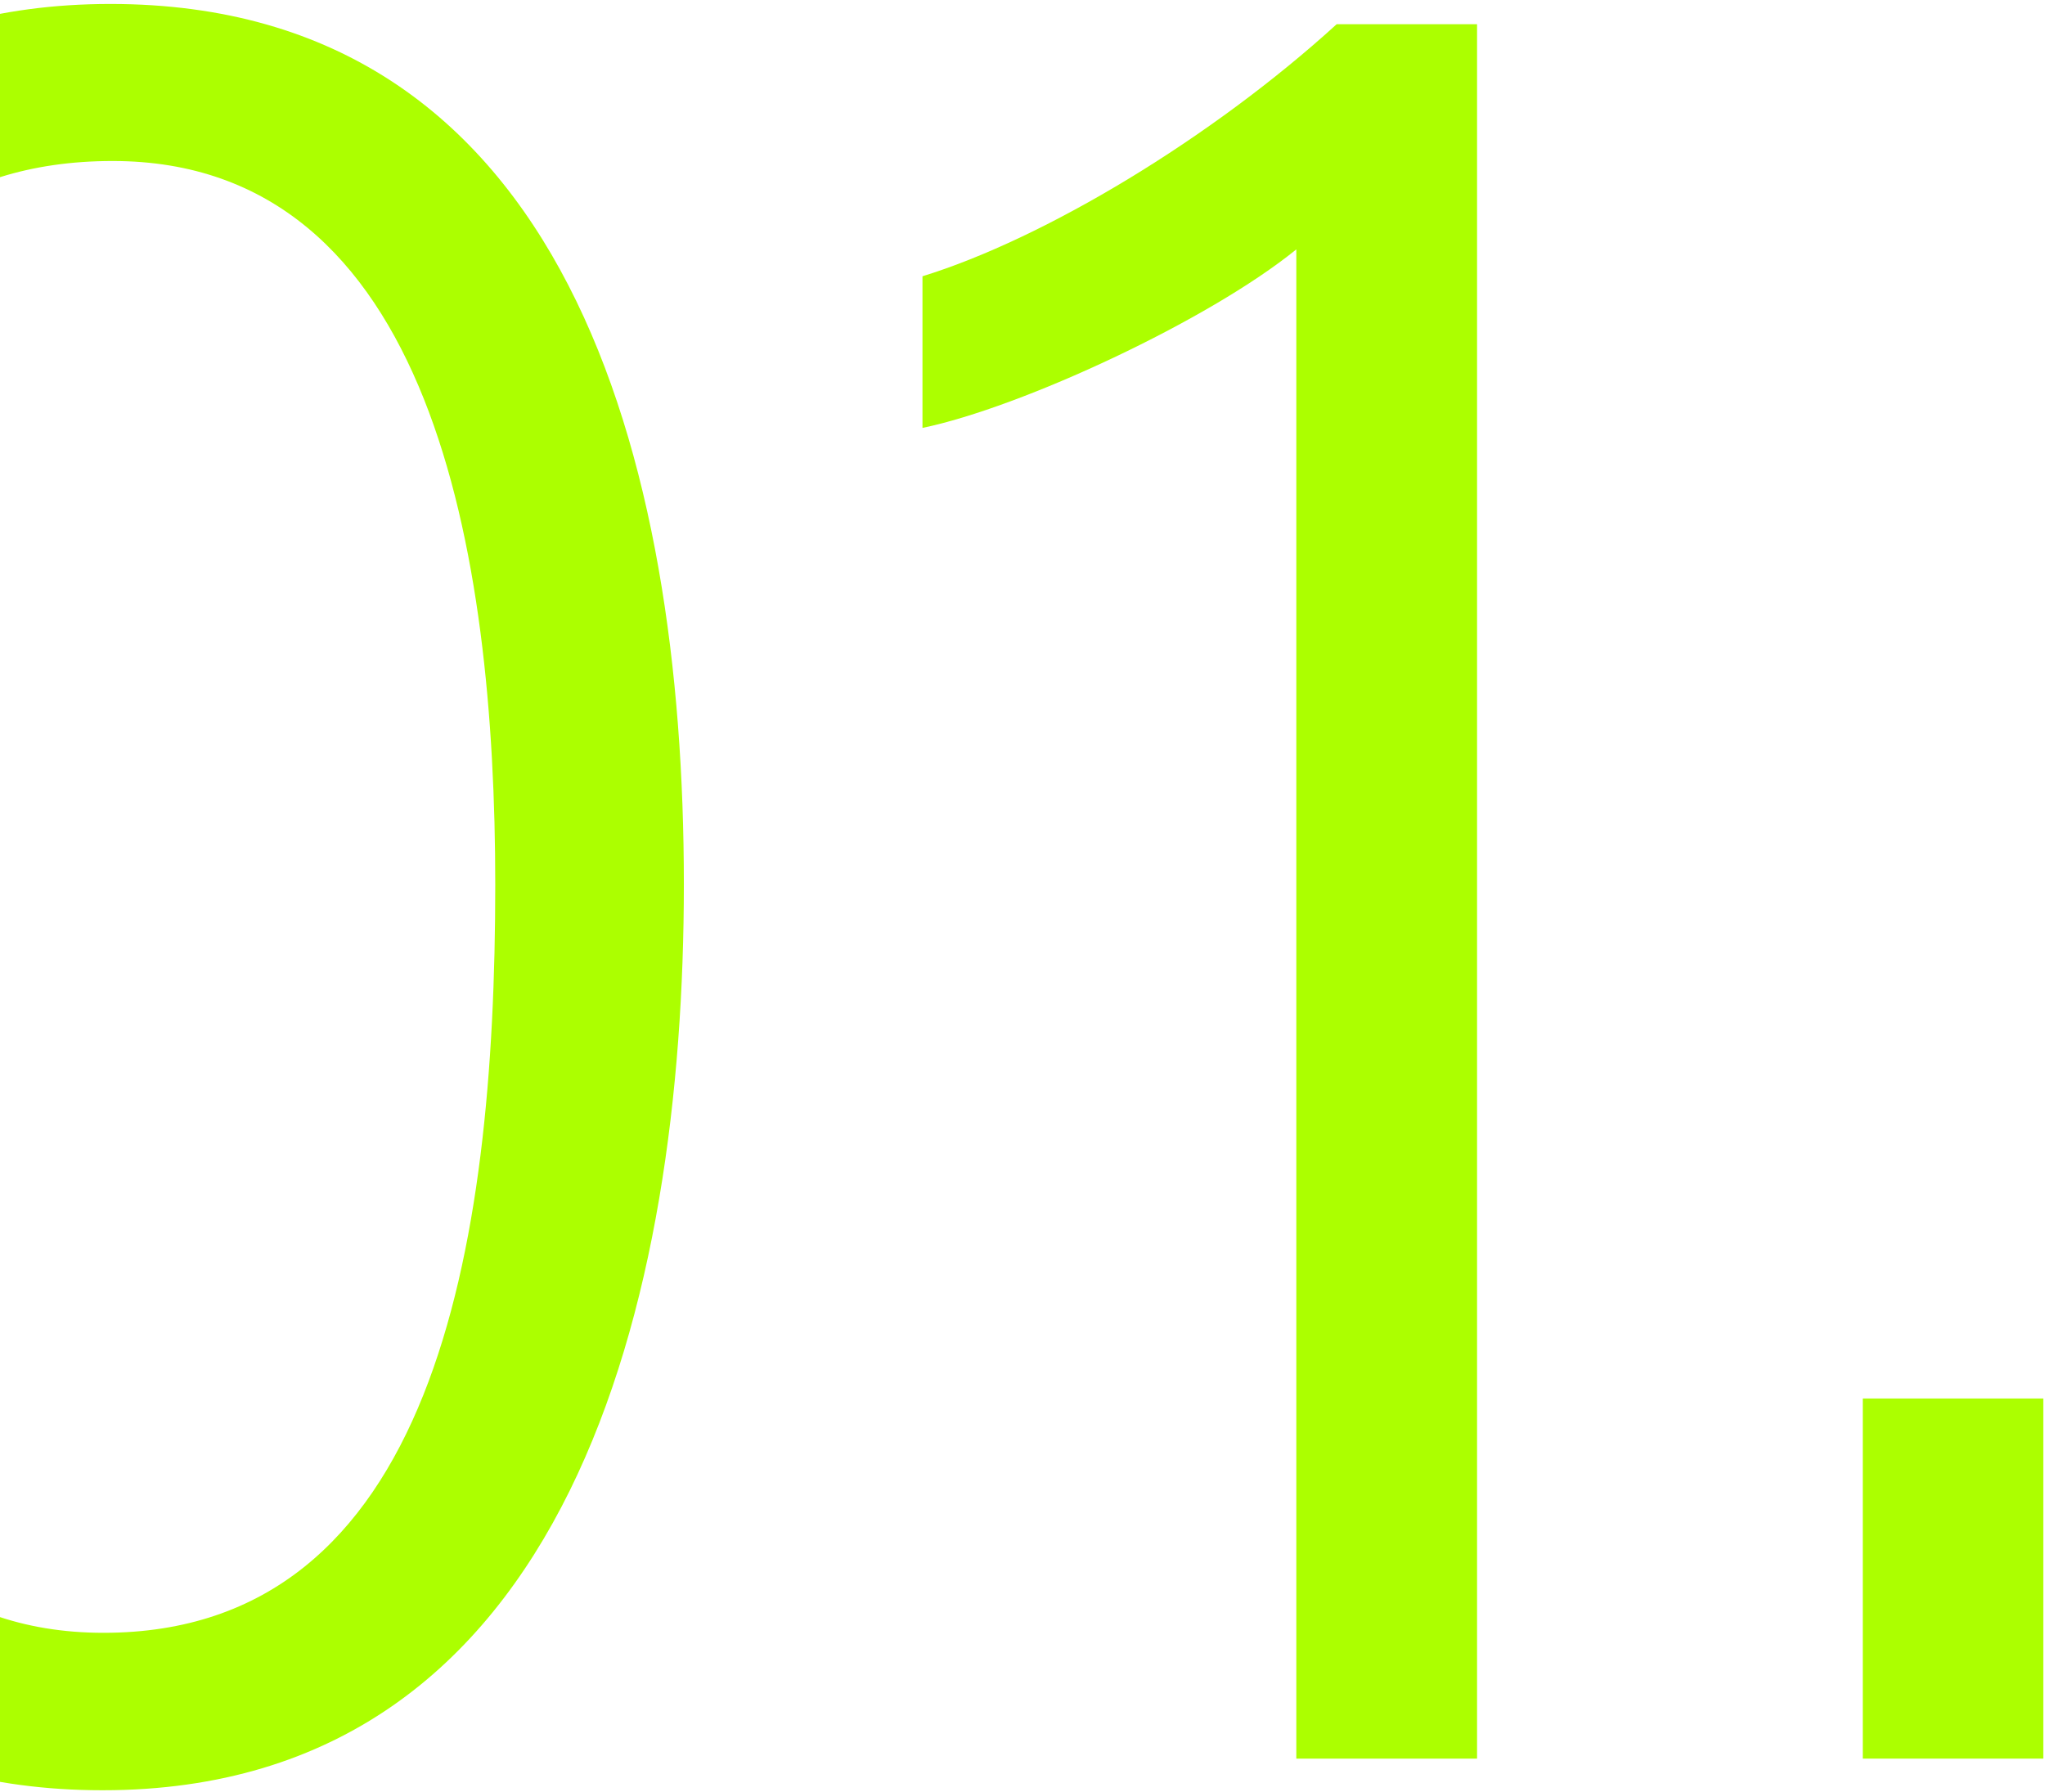
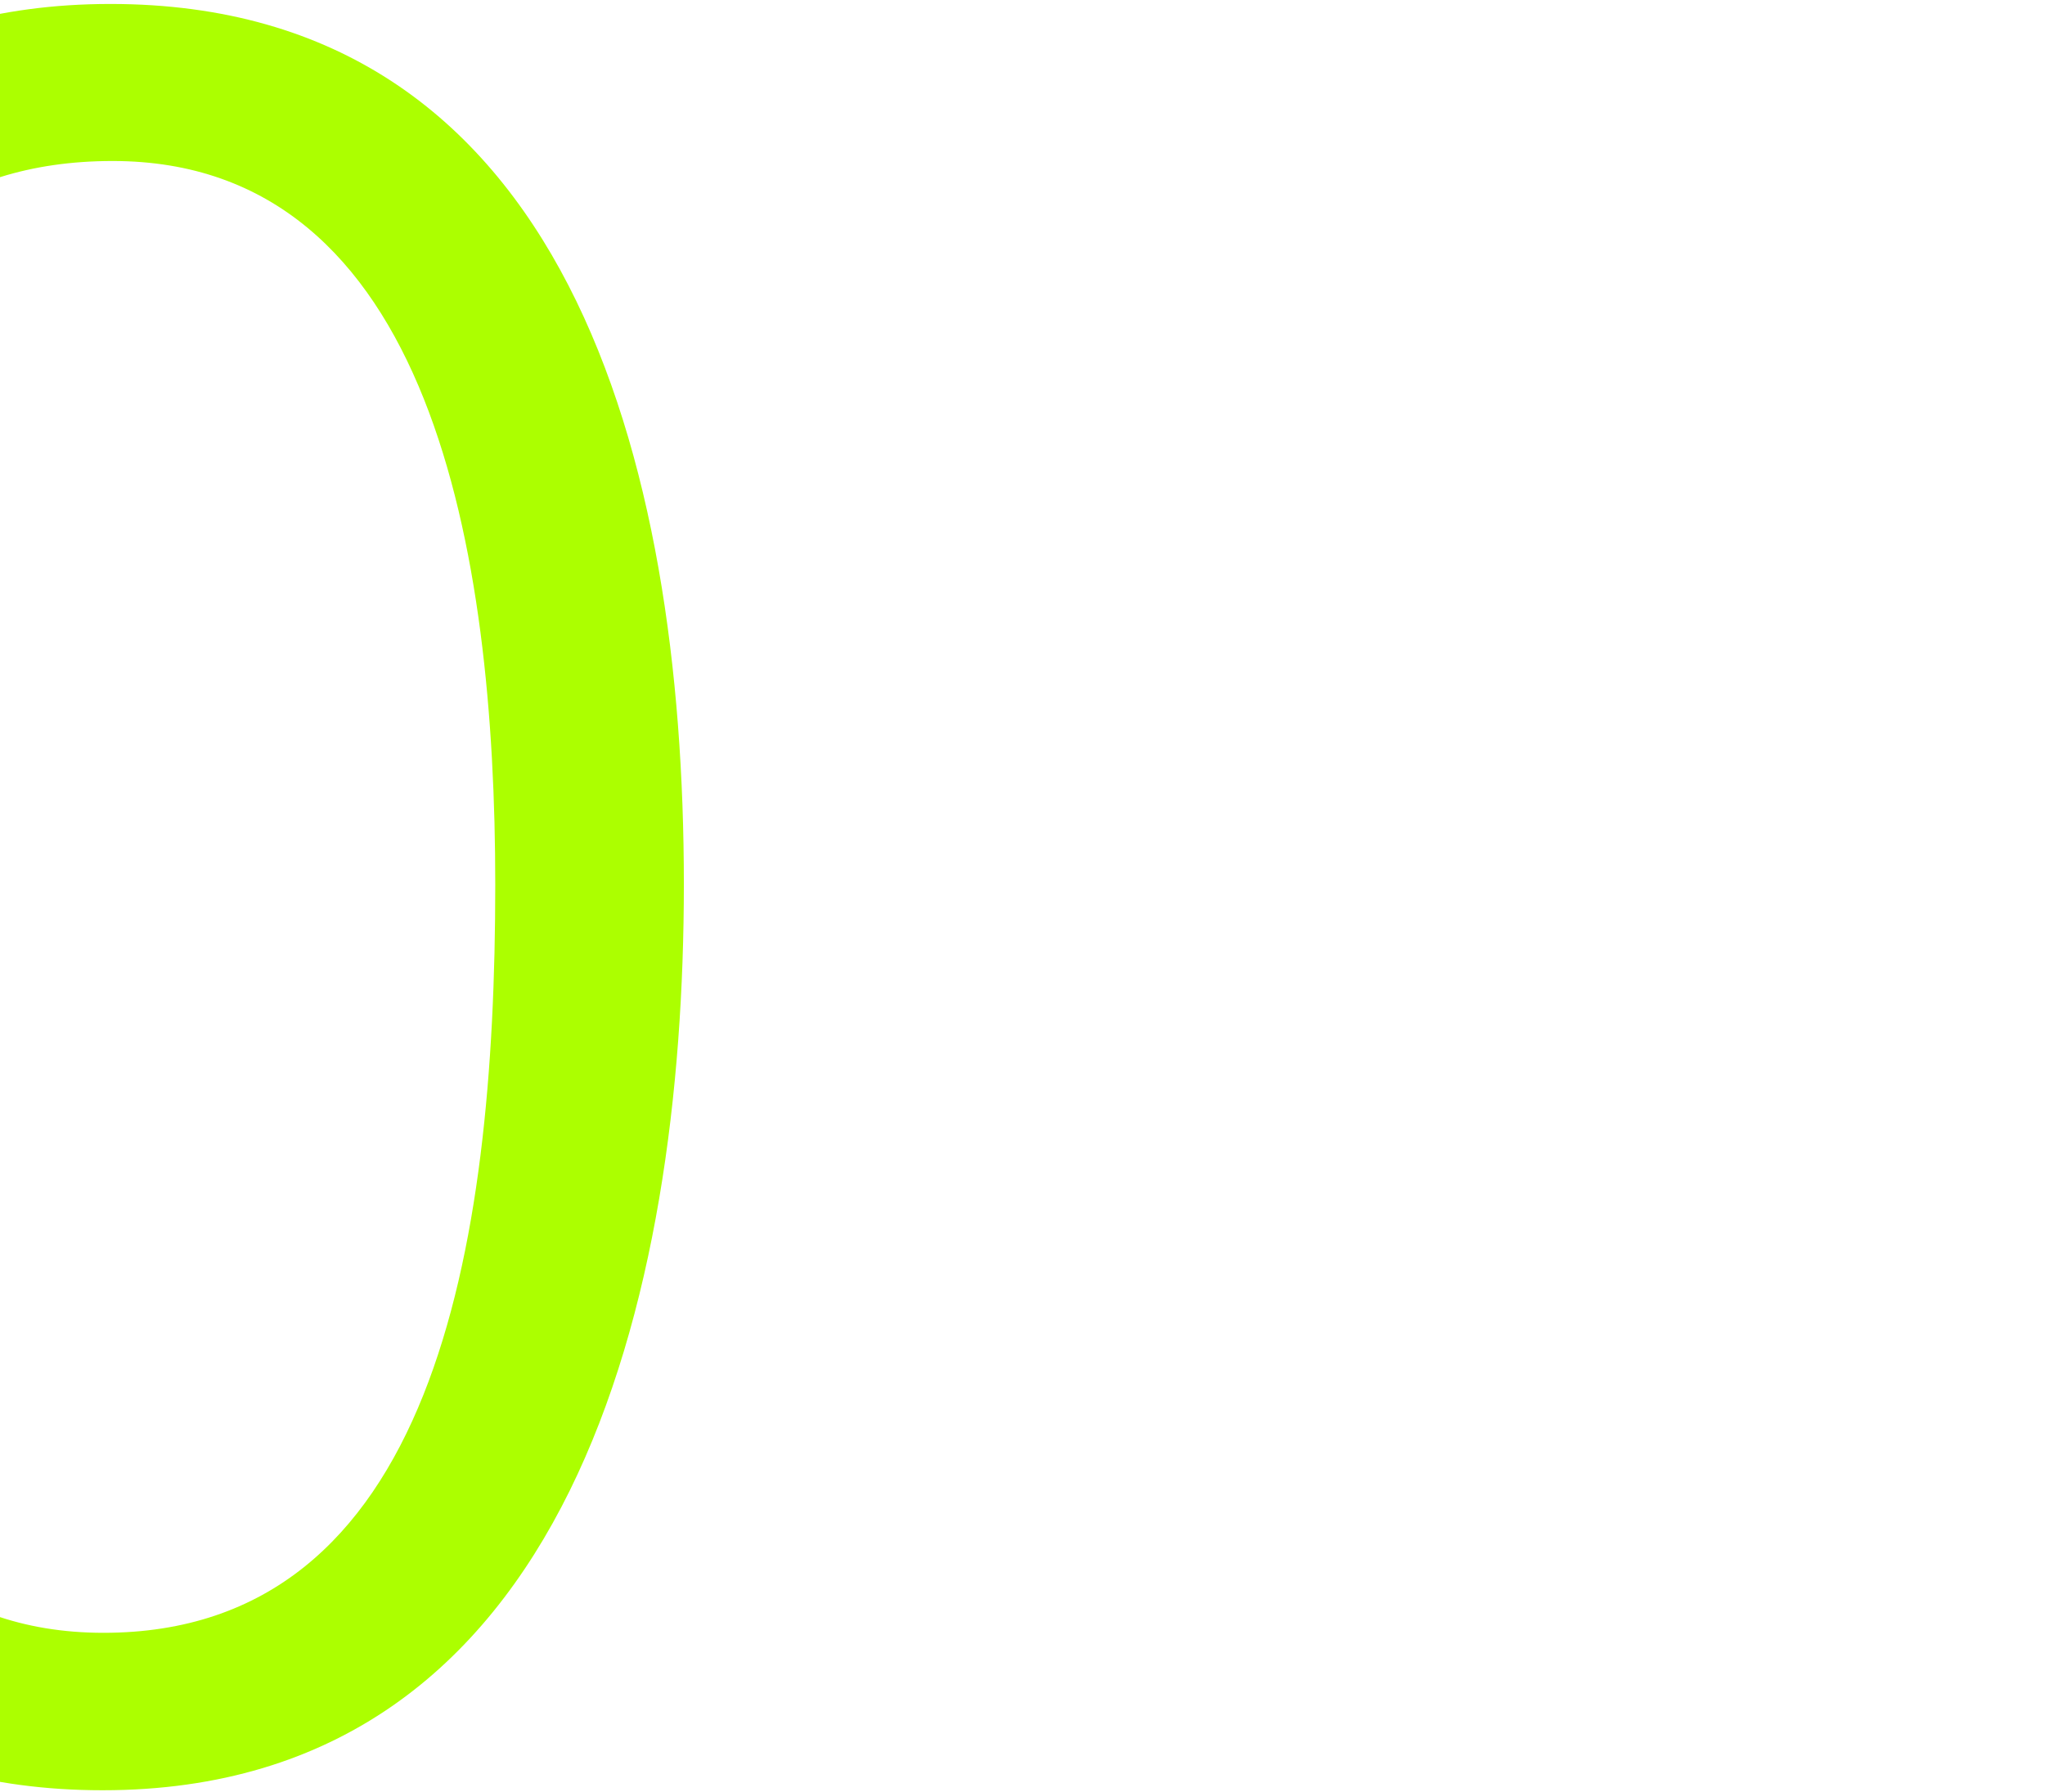
<svg xmlns="http://www.w3.org/2000/svg" width="413" height="362" viewBox="0 0 413 362" fill="none">
  <path d="M138.11 178.6C138.11 261.37 115.7 361.6 20.72 361.6C-71.86 361.6 -96.22 268.85 -96.22 181.2C-96.22 94.2 -69.93 0.8 22.31 0.8C114.55 0.8 138.11 93.1 138.11 178.6ZM-57.77 181.43C-57.77 248.43 -44.77 329.8 20.89 329.8C87.63 329.8 100.02 252.17 100.02 178.68C100.02 111.86 87.29 32.52 22.75 32.52C-44.19 32.52 -57.77 104.54 -57.77 181.43Z" fill="#ACFF00" />
-   <path d="M261.8 355.21V50.37C244.15 64.71 206.34 82.27 186.3 86.43V55.8C210.92 48.21 244.69 27.91 269.95 4.89H298.3V355.21H261.8Z" fill="#ACFF00" />
-   <path d="M376.2 355.21V282.47H412.66V355.21H376.2Z" fill="#ACFF00" />
</svg>